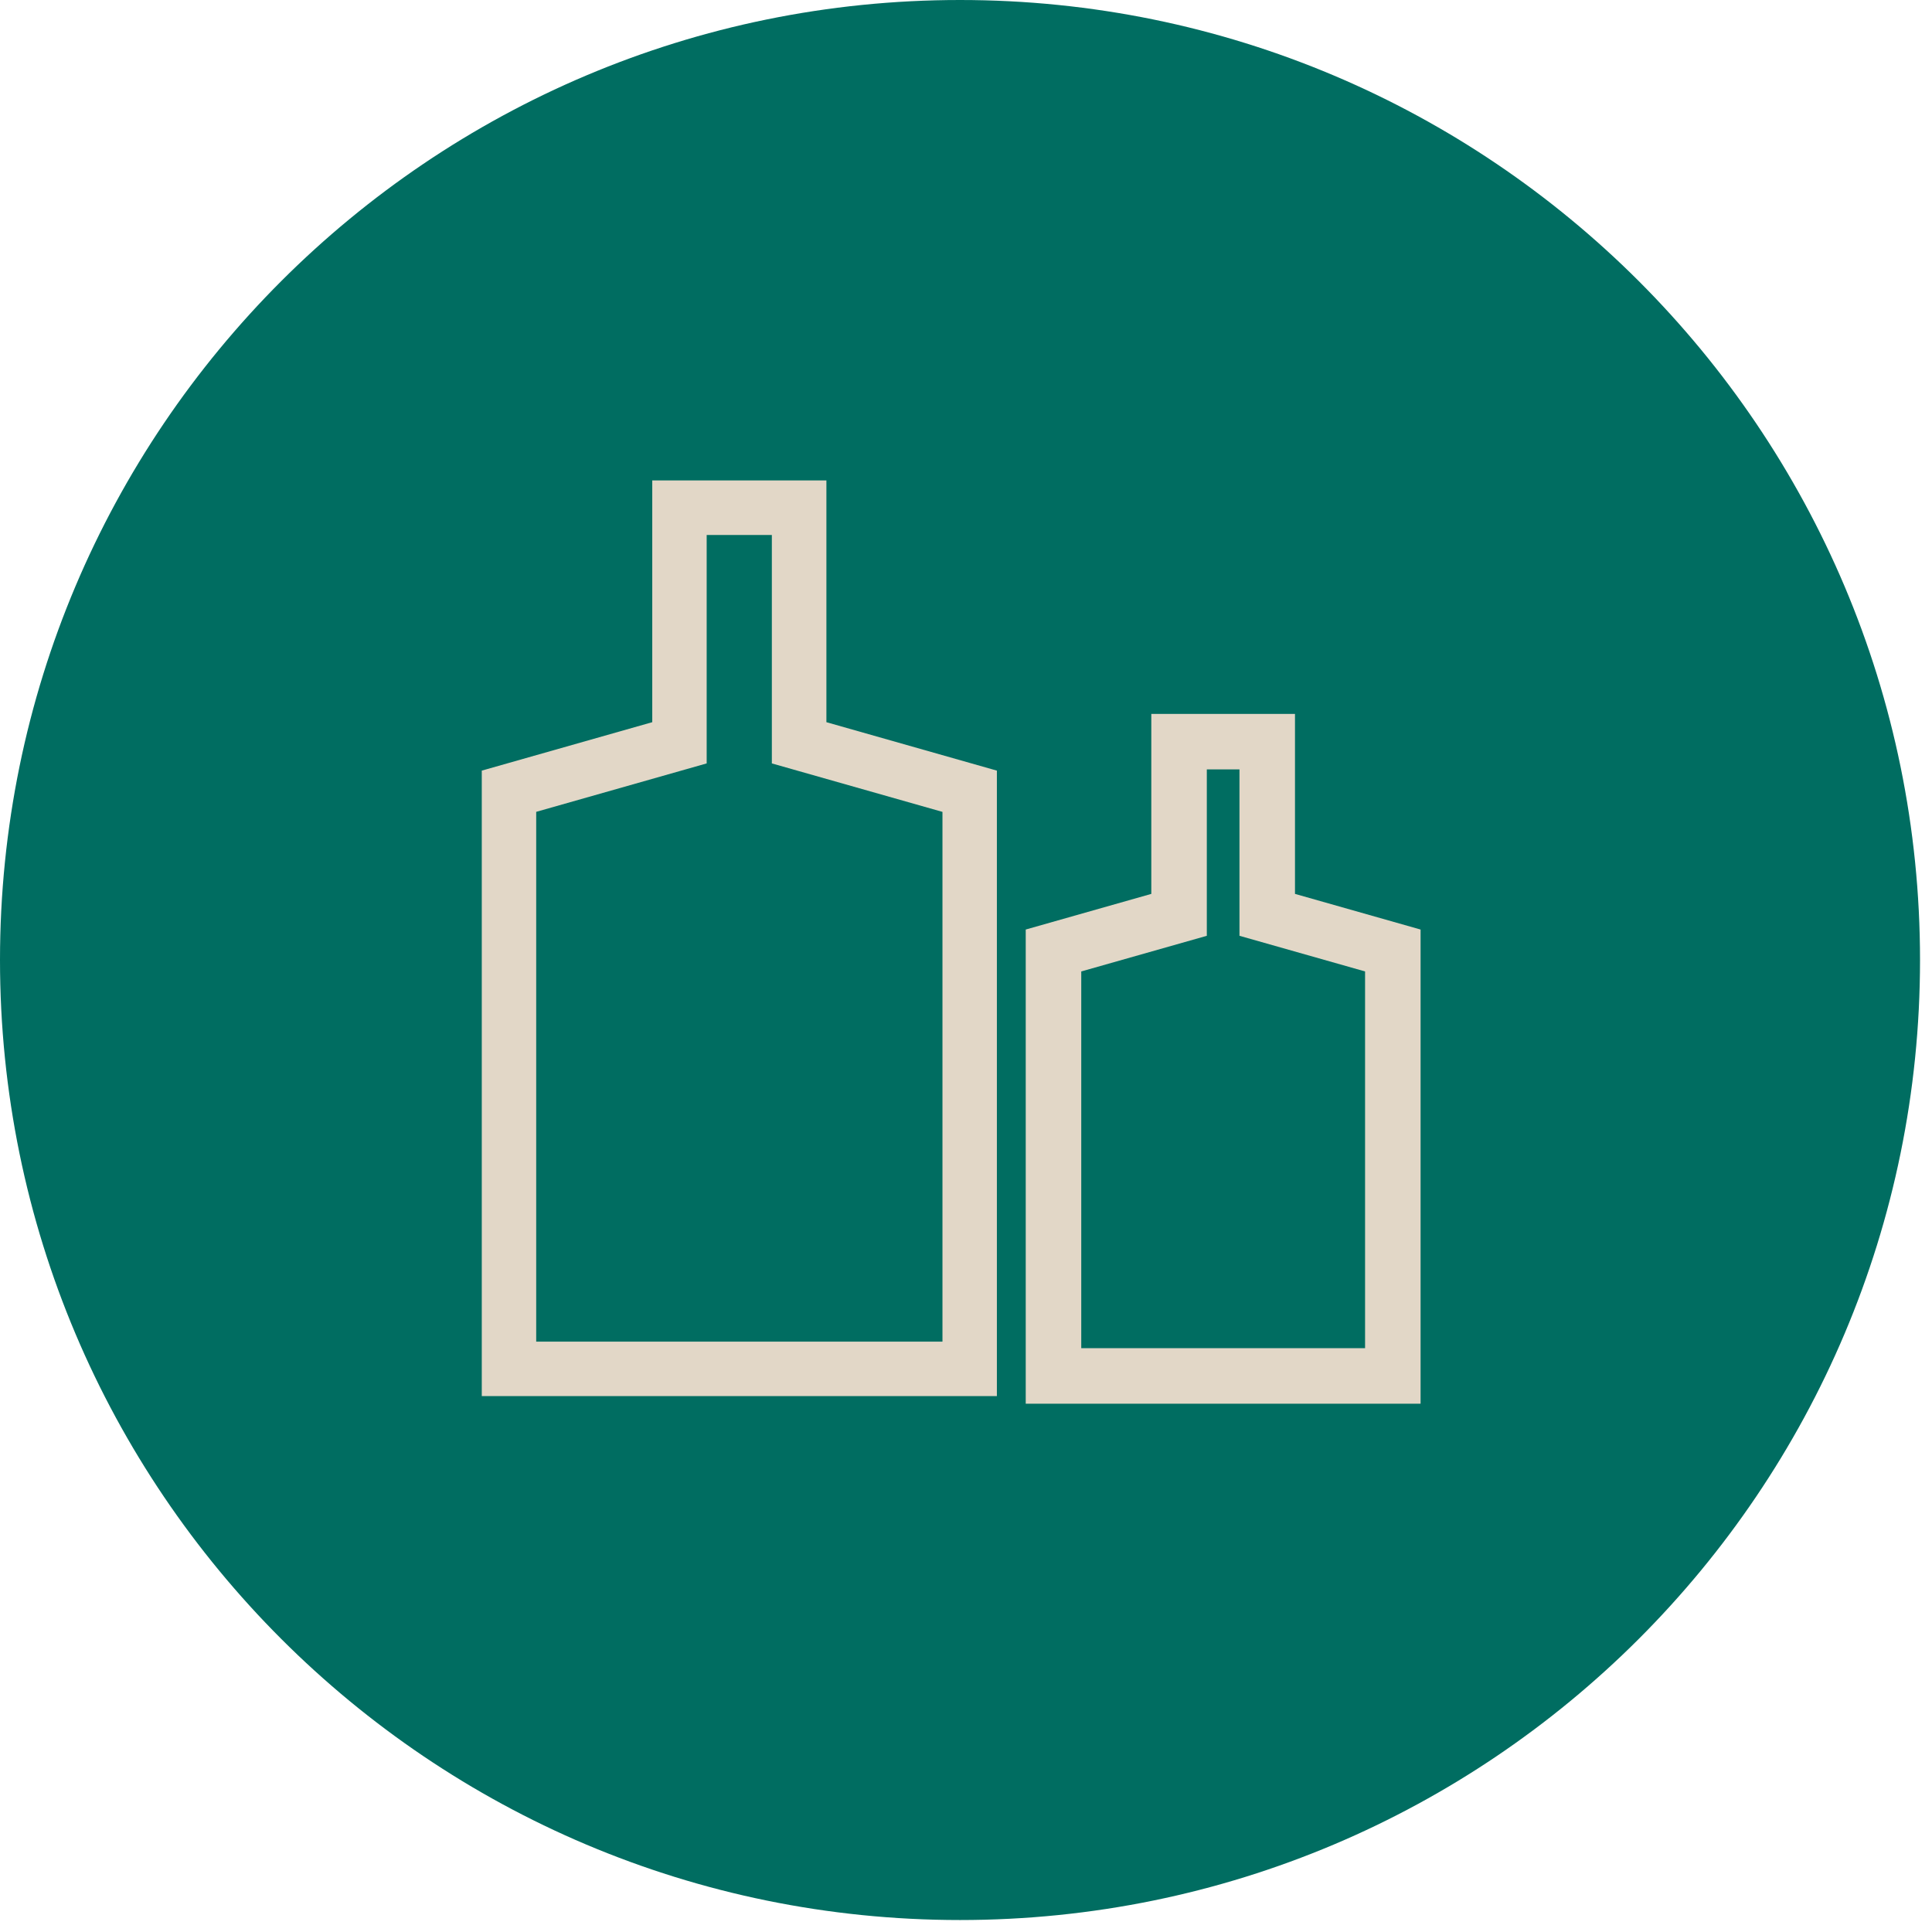
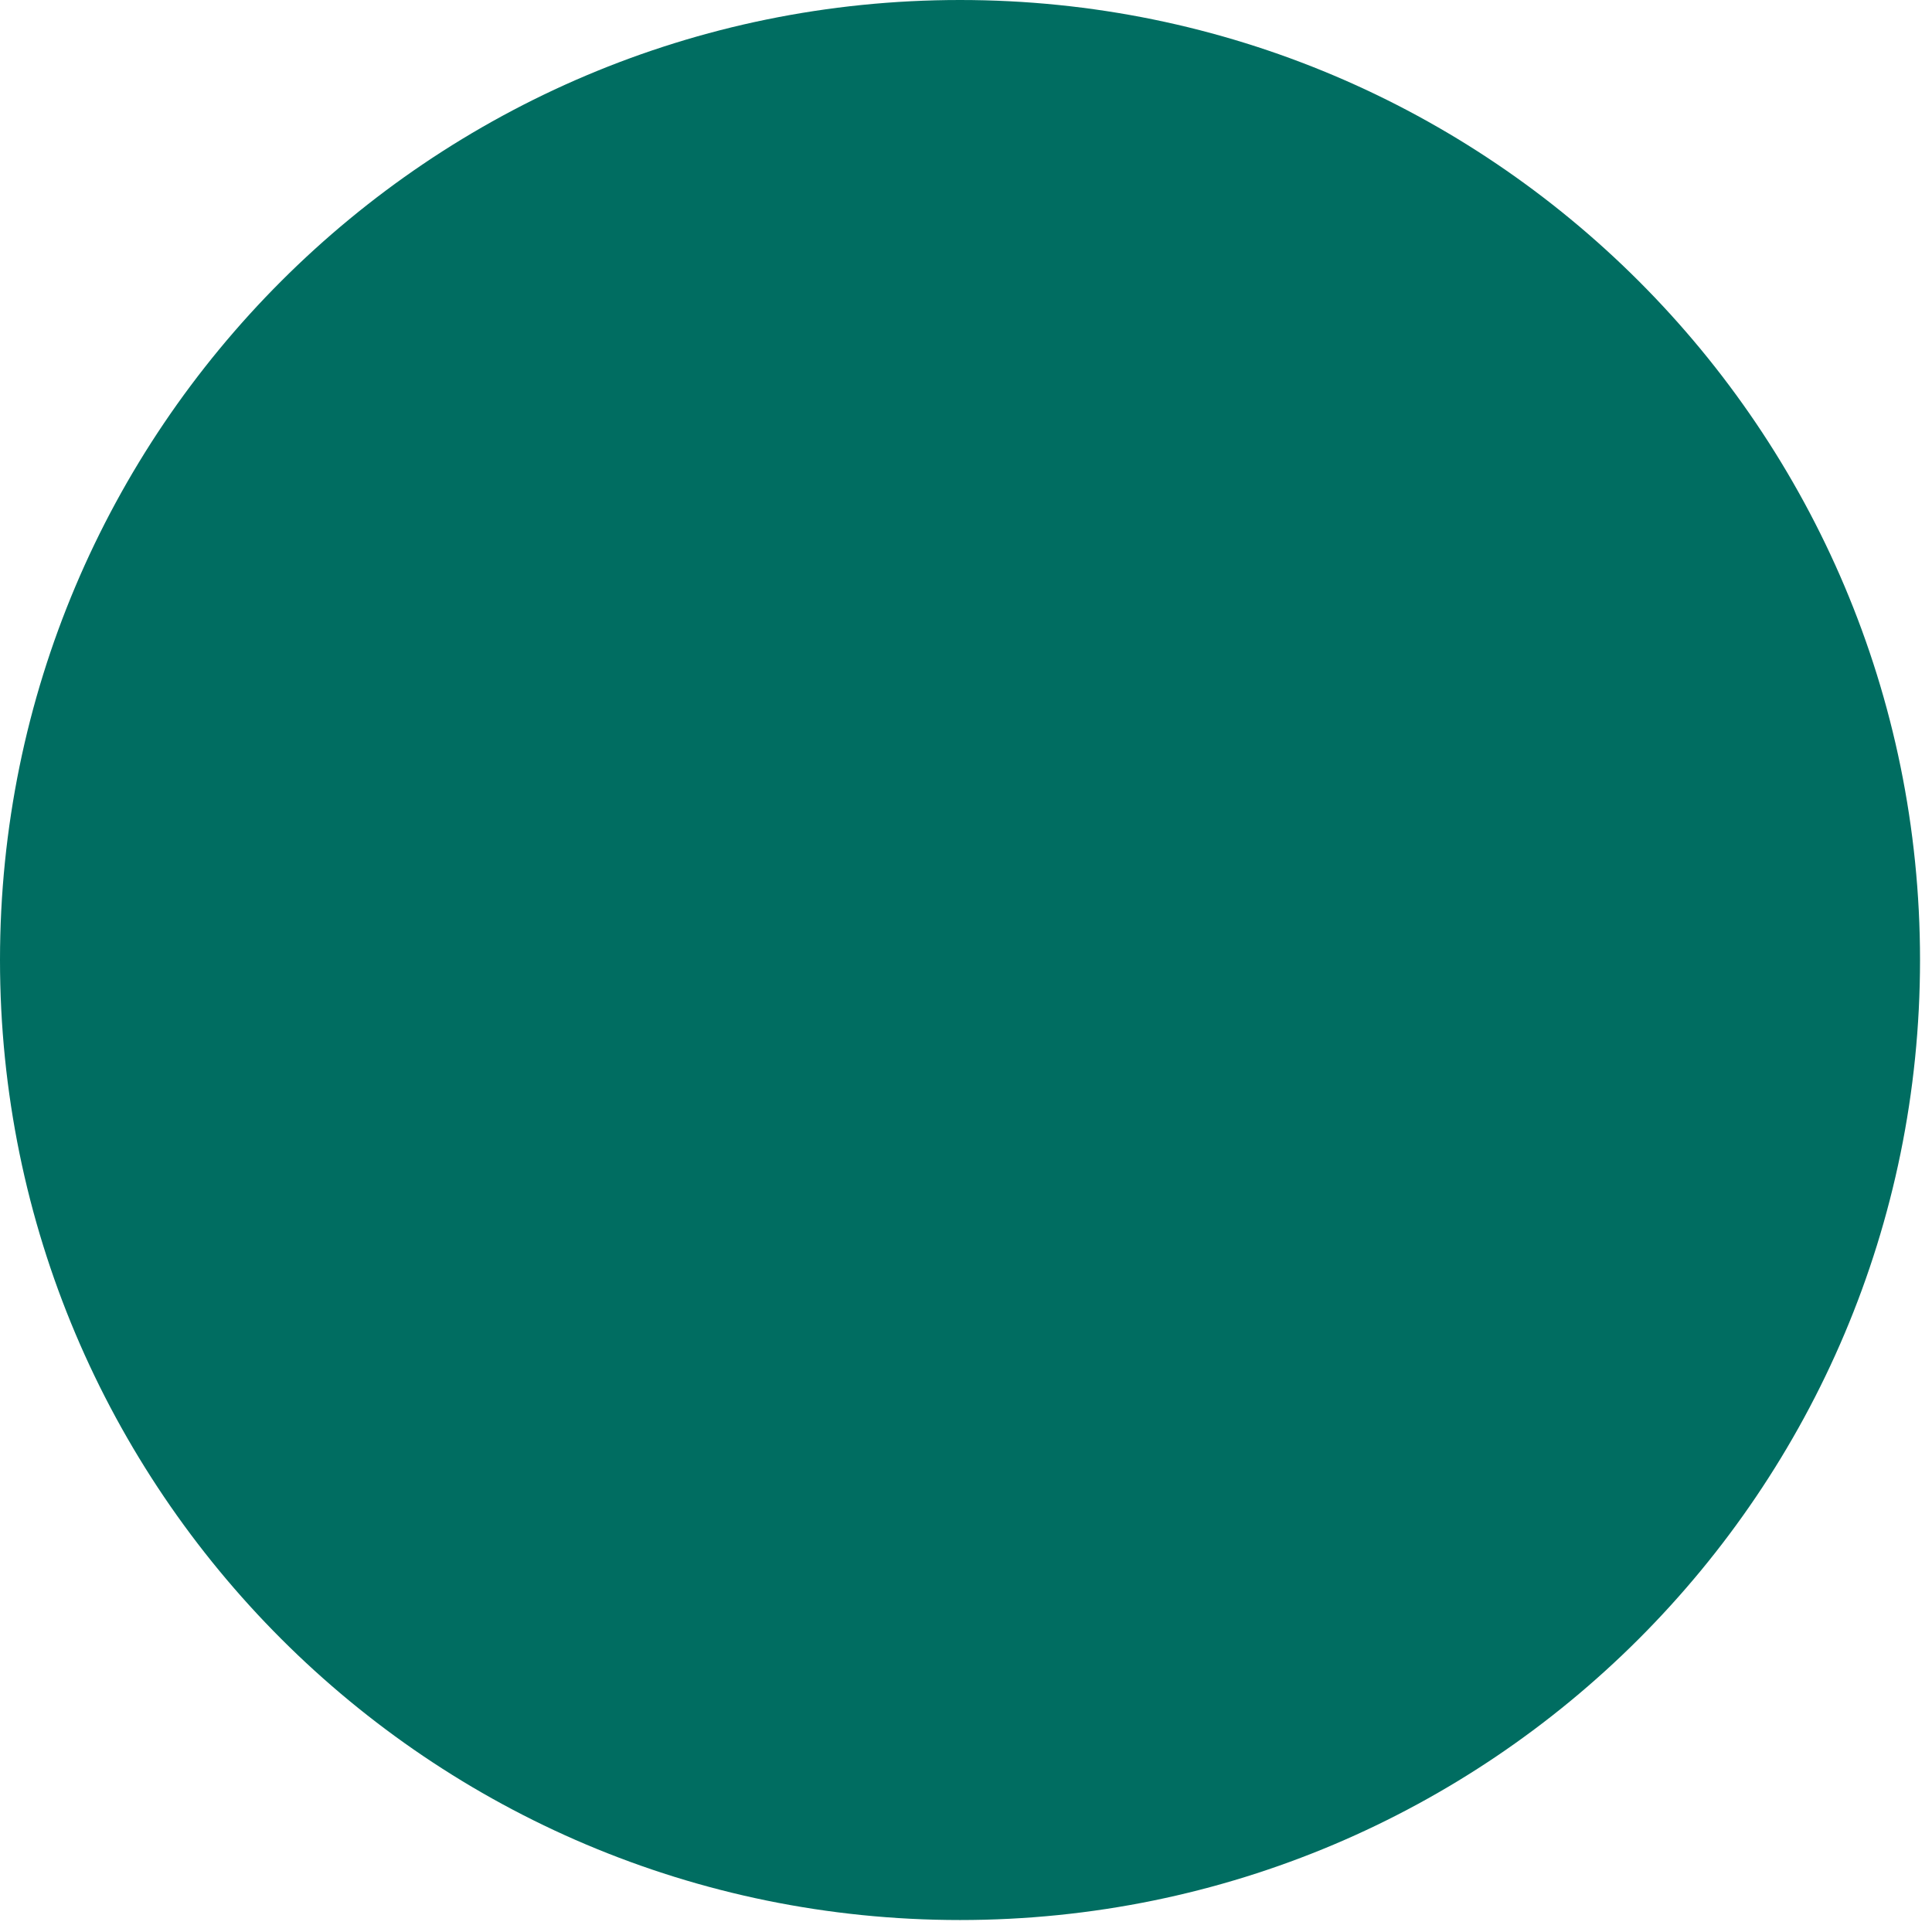
<svg xmlns="http://www.w3.org/2000/svg" fill="none" height="142" width="142">
  <g clip-path="url(#a)">
    <path d="M141.12 70.56c0 38.97-31.59 70.56-70.56 70.56S0 109.53 0 70.56 31.59 0 70.56 0s70.56 31.59 70.56 70.56Z" fill="#006D61" />
-     <path d="M60.73 35.31H47.94v17.77l-12.53 3.56v45.97h37.86V56.64l-12.53-3.56V35.31h-.01Zm8.54 24.36v38.94H39.41V59.67l12.53-3.56V39.32h4.79v16.79l12.53 3.56h.01ZM95.18 65.7V52.47H84.62V65.7l-9.23 2.62v34.85h29.021V68.32l-9.23-2.62Zm-6.48 3.08V56.55h2.4v12.23l9.231 2.62v27.69h-20.86V71.4l9.23-2.62Z" fill="#E2D7C7" />
  </g>
  <defs>
    <clipPath id="a">
      <path d="M0 0h141.12v141.12H0z" fill="#fff" />
    </clipPath>
  </defs>
</svg>